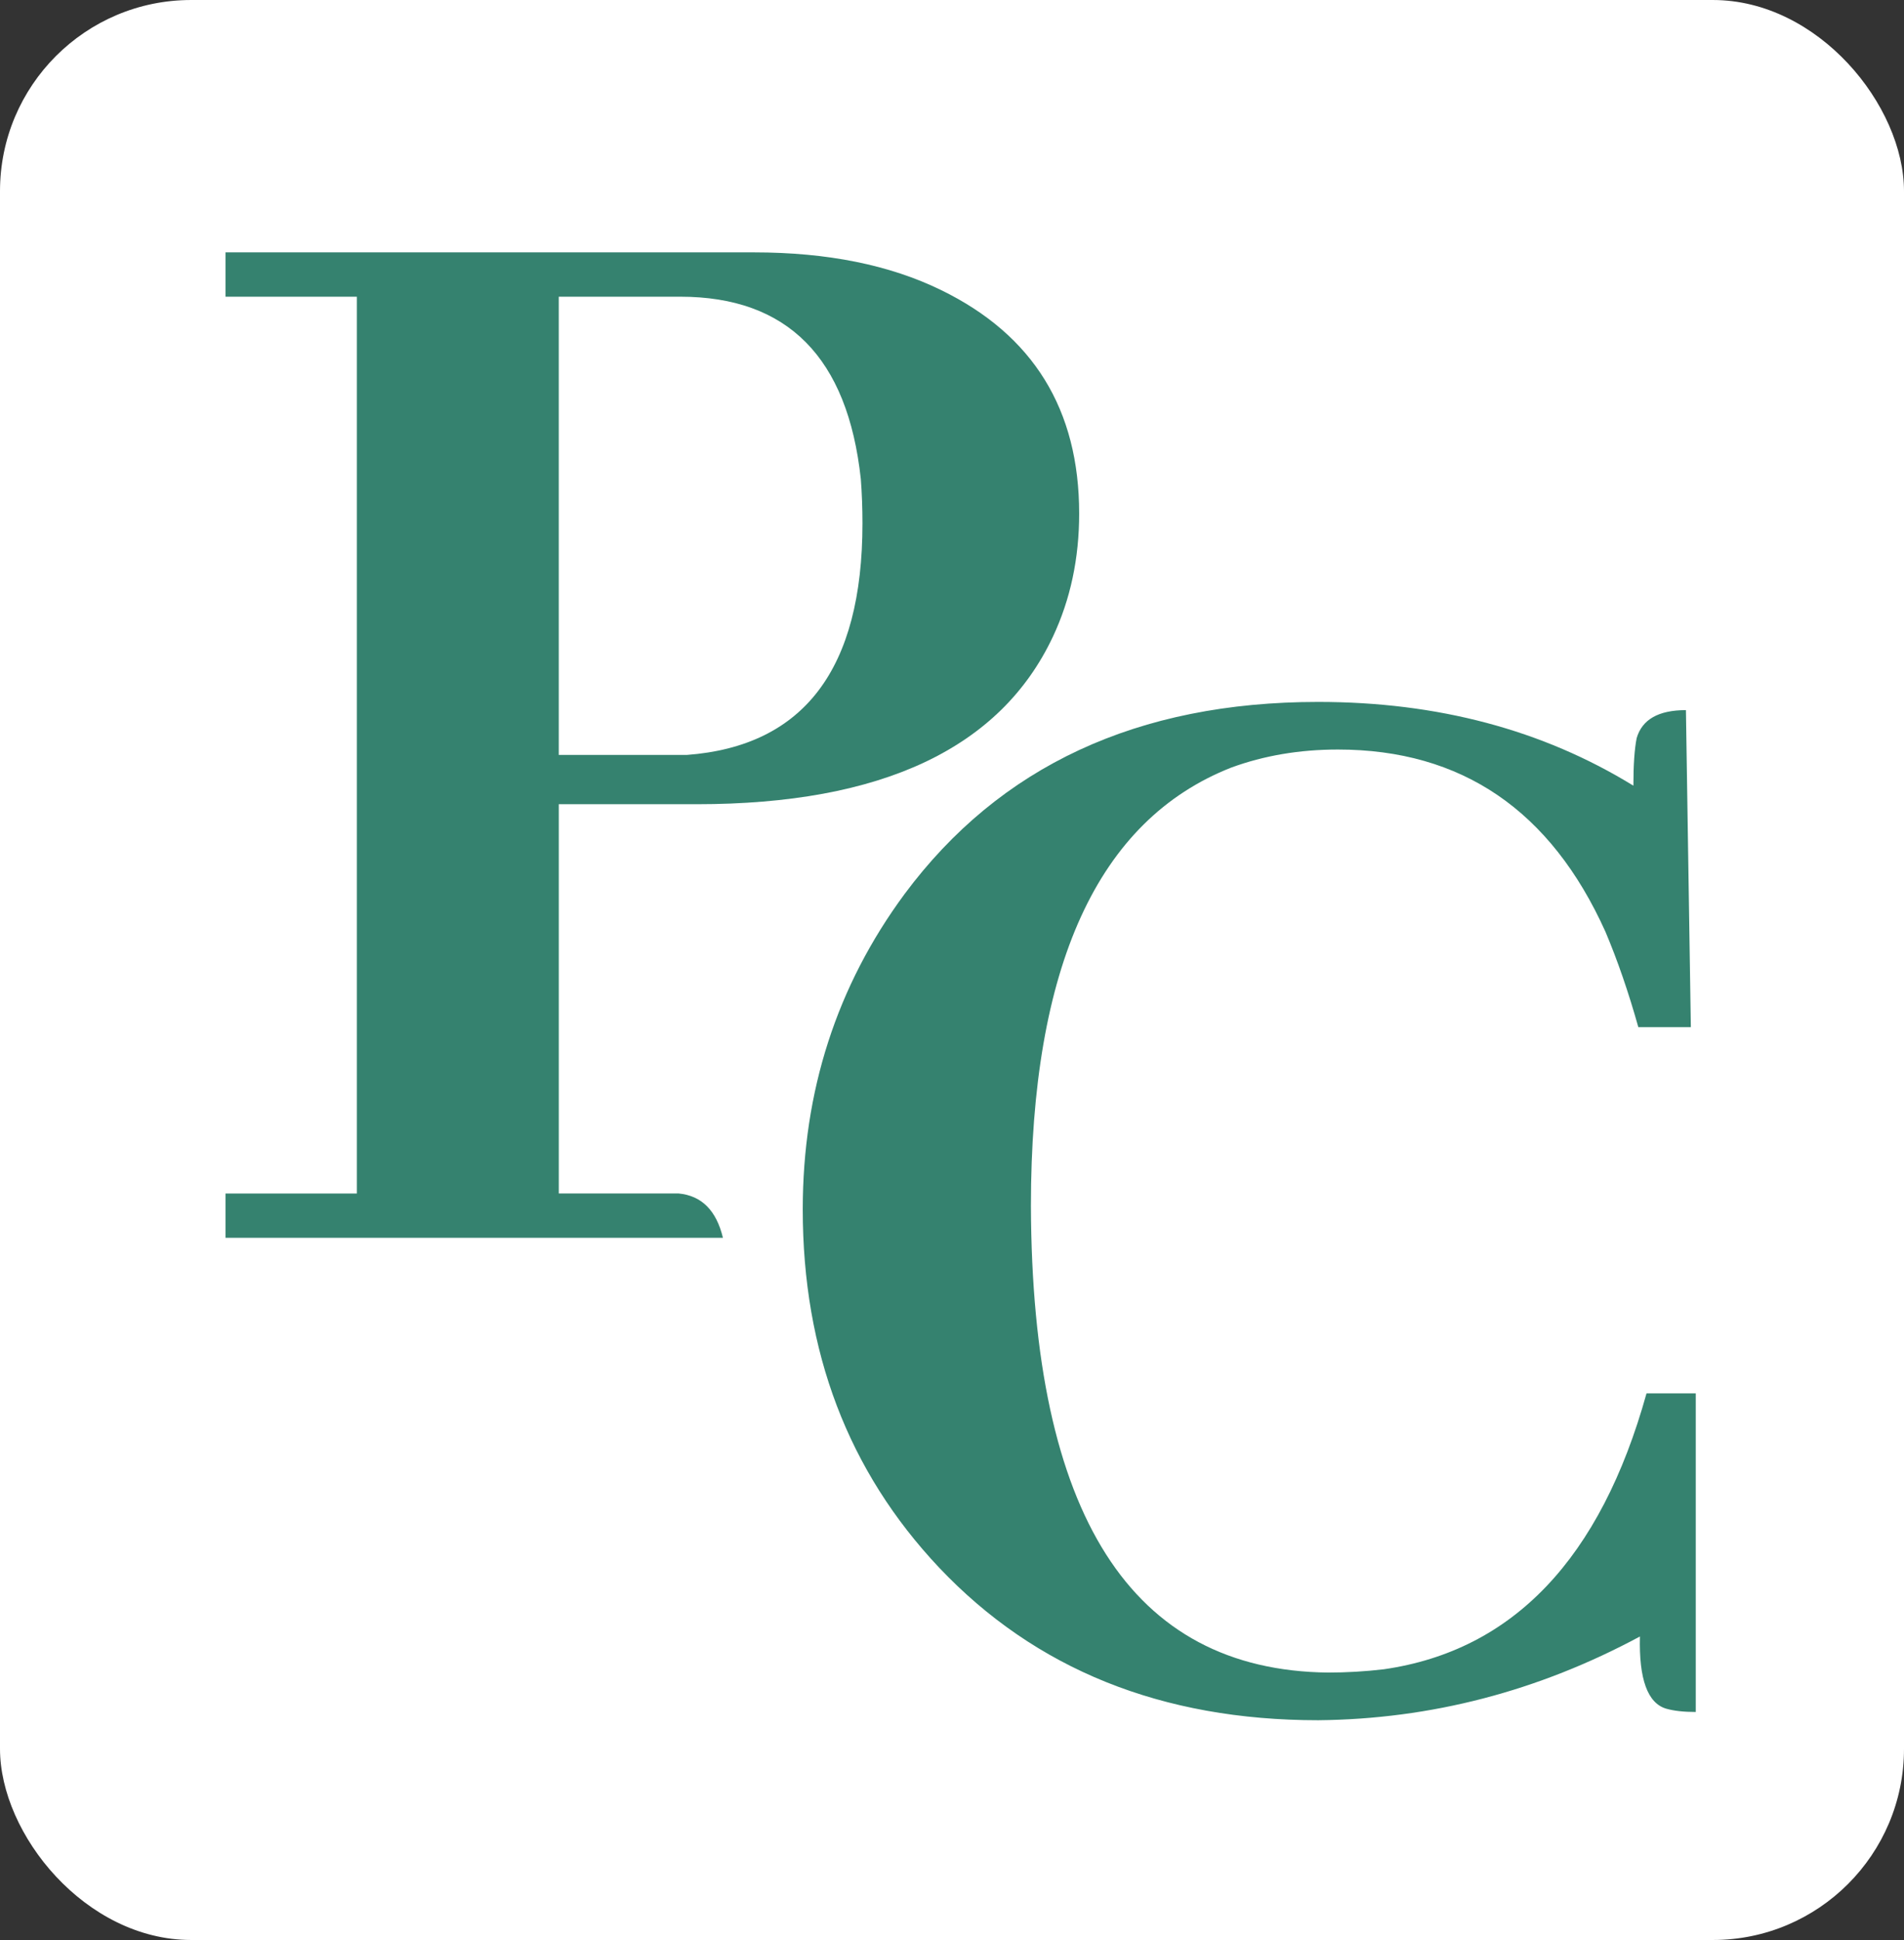
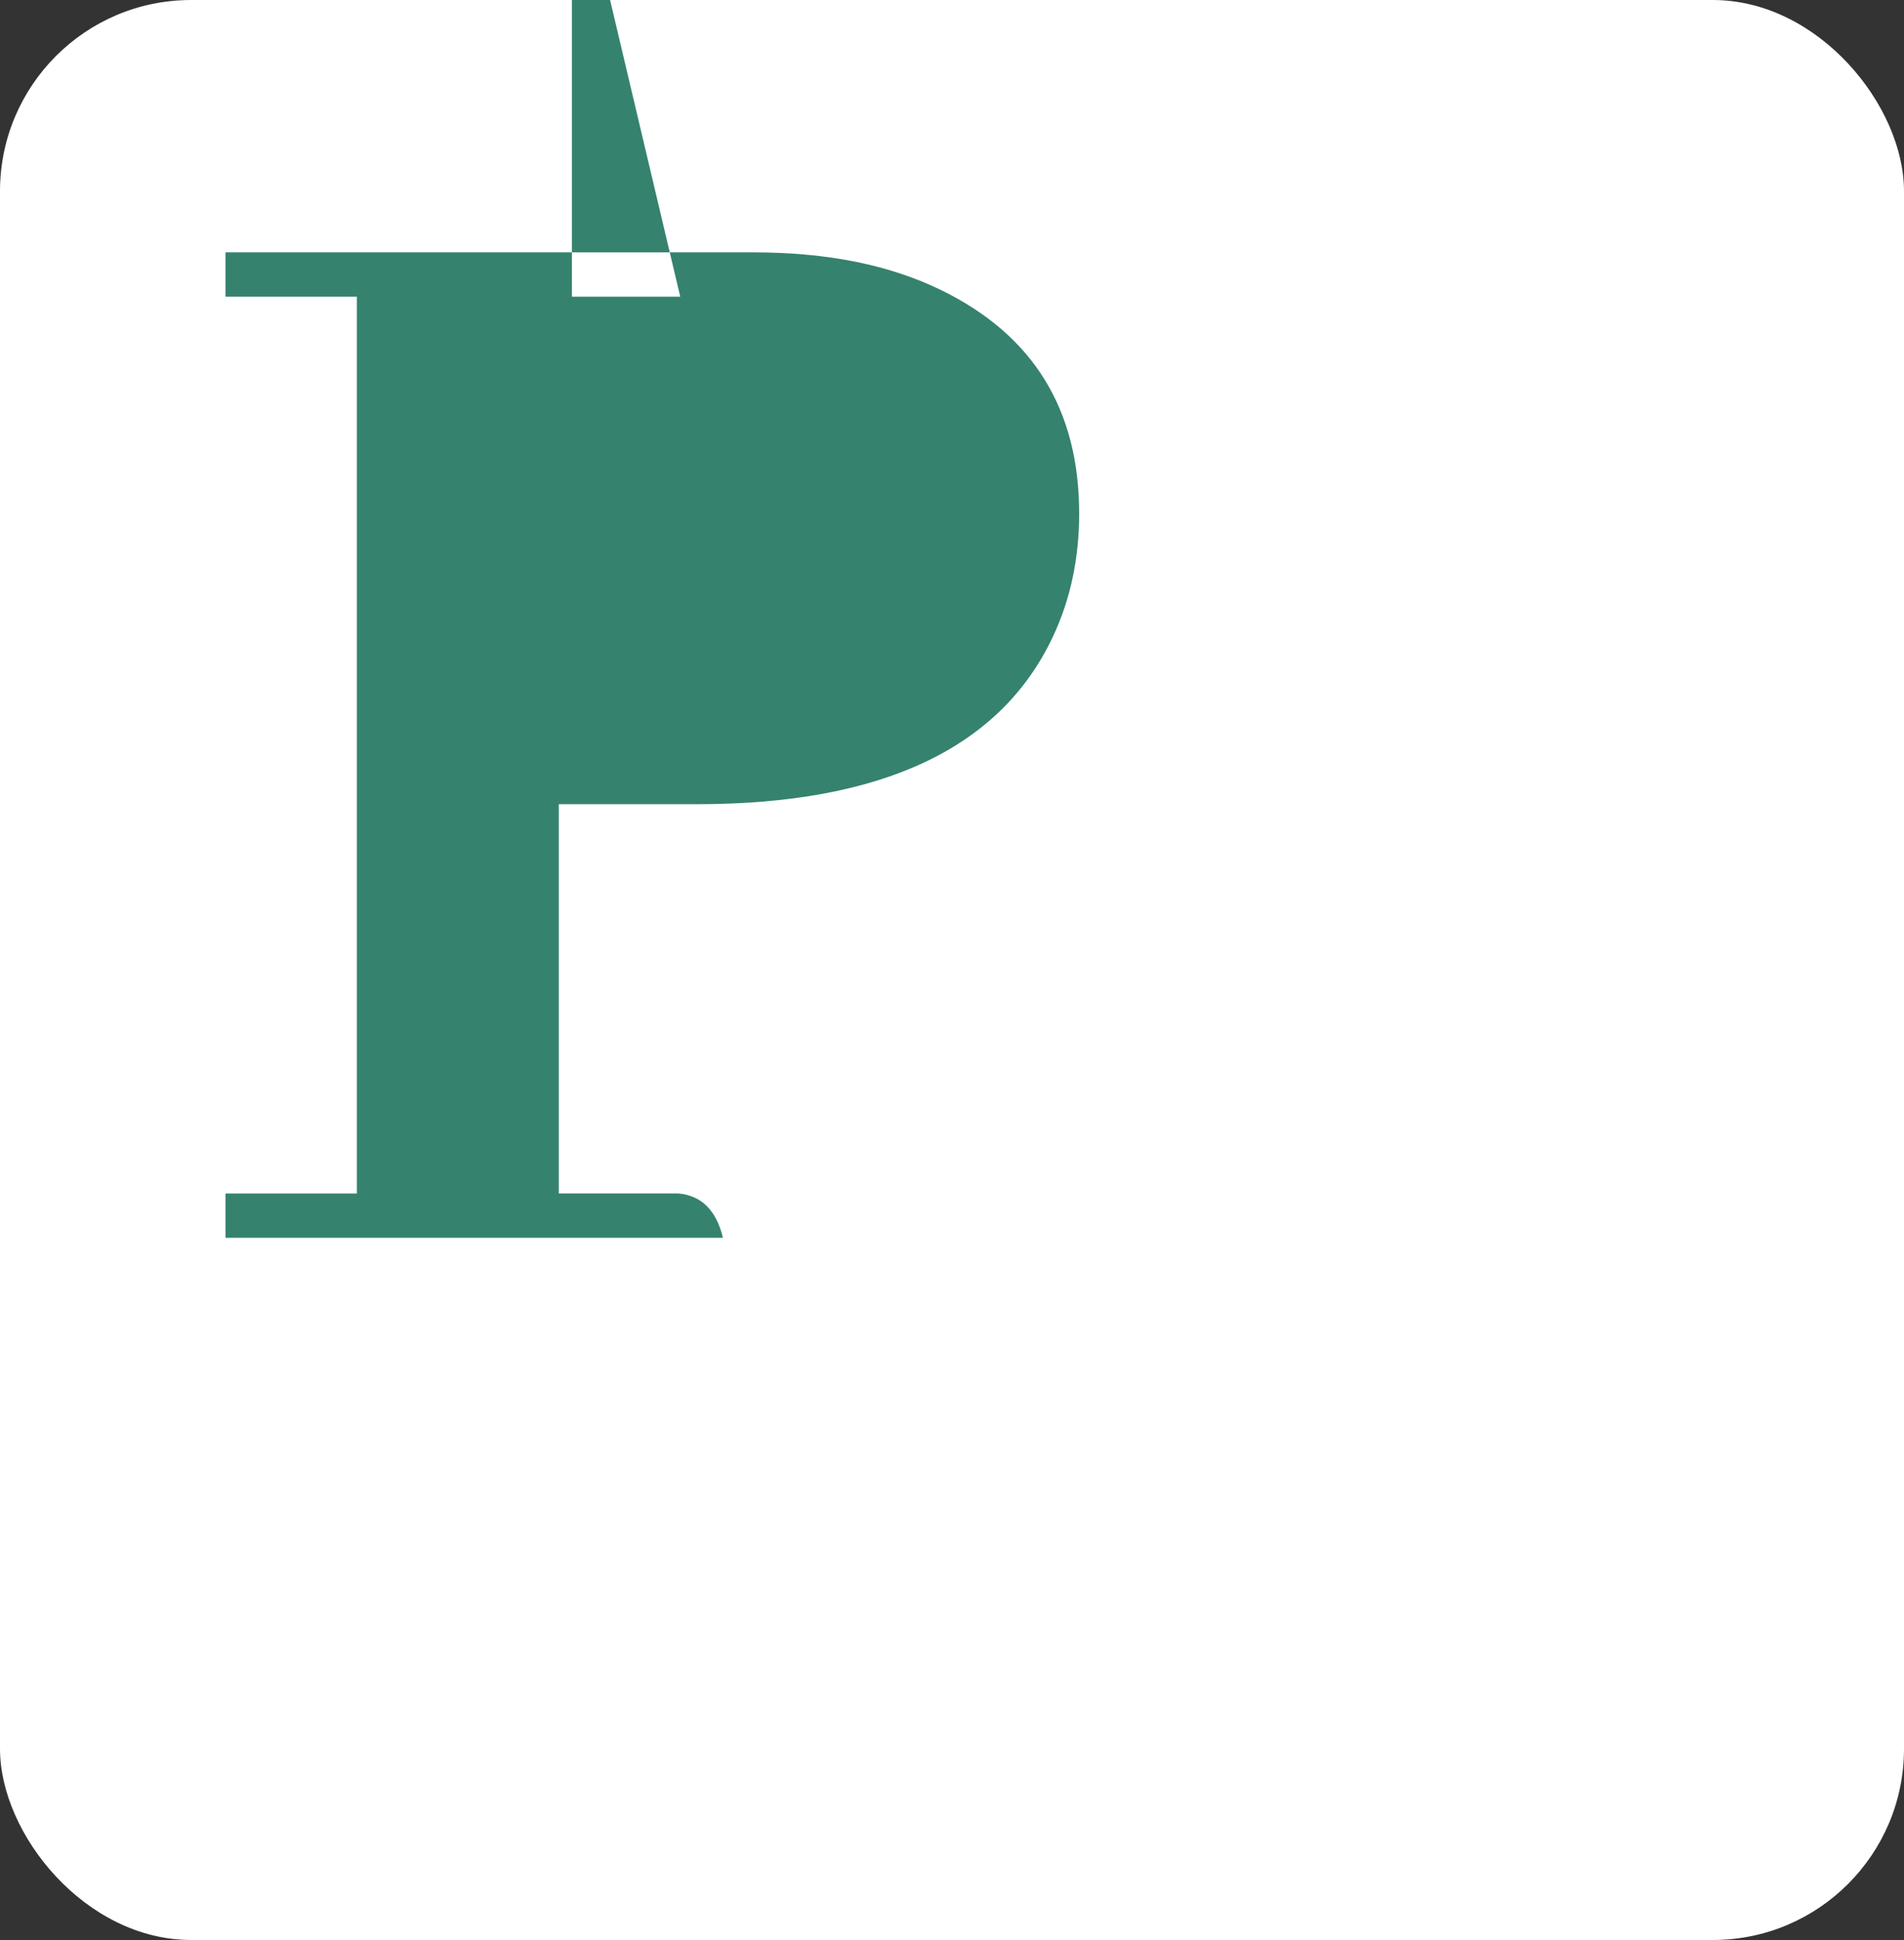
<svg xmlns="http://www.w3.org/2000/svg" xmlns:ns1="http://www.inkscape.org/namespaces/inkscape" xmlns:ns2="http://sodipodi.sourceforge.net/DTD/sodipodi-0.dtd" width="35.165mm" height="35.812mm" viewBox="0 0 28.815 29.345" version="1.1" id="svg1" ns1:version="1.3.2 (091e20e, 2023-11-25, custom)" ns2:docname="favicon4.svg">
  <rect x="0" y="0" width="28.815" height="29.345" fill="#333333" stroke="none" />
  <ns2:namedview id="namedview1" pagecolor="#d5d1d1" bordercolor="#000000" borderopacity="0.25" ns1:showpageshadow="false" ns1:pageopacity="0.0" ns1:pagecheckerboard="false" ns1:deskcolor="#d1d1d1" ns1:document-units="mm" ns1:zoom="2.9934187" ns1:cx="78.004457" ns1:cy="90.03084" ns1:window-width="1392" ns1:window-height="825" ns1:window-x="577" ns1:window-y="74" ns1:window-maximized="0" ns1:current-layer="layer1" borderlayer="false" showborder="true" shape-rendering="auto" ns1:clip-to-page="false" labelstyle="default" />
  <defs id="defs1">
    <rect x="190.866" y="648.189" width="249.449" height="147.402" id="rect6" />
    <rect x="381.732" y="425.197" width="126.614" height="158.74" id="rect5" />
    <rect x="374.173" y="720" width="187.087" height="130.394" id="rect4" />
-     <rect x="245.669" y="544.252" width="153.071" height="124.724" id="rect3" />
-     <rect x="181.417" y="326.929" width="64.252" height="56.693" id="rect2" />
    <rect x="136.063" y="281.575" width="406.299" height="221.102" id="rect1" />
  </defs>
  <g ns1:label="Layer 1" ns1:groupmode="layer" id="layer1" transform="translate(-66.195,-114.353)" style="opacity:1;fill-rule:evenodd">
    <rect style="display:inline;opacity:1;fill:#ffffff;fill-opacity:1;fill-rule:evenodd;stroke-width:0.252" id="rect7" width="28.815" height="29.345" x="66.195" y="114.353" ry="2.892" ns1:label="reto" />
    <g id="g7" transform="translate(-1.617,-0.485)" style="fill:#35826f;fill-opacity:1">
-       <path d="m 432.92,501.698 q -0.094,3.656 1.5,4.125 0.656,0.188 1.688,0.188 v -18.188 h -2.812 q -3.938,14.156 -15,15.75 -1.594,0.188 -3.188,0.188 -16.875,-0.188 -16.969,-26.625 0,-20.531 11.438,-25.031 2.812,-1.031 6.094,-1.031 10.594,0 15.281,10.406 1.031,2.438 1.875,5.438 h 3 l -0.281,-18.094 q -2.344,0 -2.812,1.594 -0.188,0.938 -0.188,2.719 -7.781,-4.781 -18,-4.781 -15.469,0 -23.625,10.969 -5.812,7.875 -5.812,18 0,12.188 7.781,20.438 8.25,8.719 21.656,8.719 9.656,-0.094 18.375,-4.781 z" id="text5" style="font-weight:bold;font-size:96px;font-family:'Abhaya Libre';-inkscape-font-specification:'Abhaya Libre Bold';white-space:pre;fill:#35826f;fill-opacity:1" transform="matrix(0.265,0,0,0.265,-22.093,6.641)" aria-label="C" />
-       <path d="m 219.271,674.815 q 9.188,0 10.312,10.406 0.094,1.219 0.094,2.531 0,12.469 -10.031,13.219 -0.562,0 -1.125,0 h -6.188 v -26.156 z m 2.438,53.719 q -0.562,-2.344 -2.531,-2.531 h -6.844 v -22.219 h 7.875 q 15.844,0 20.344,-9.562 1.5,-3.188 1.5,-7.031 0,-8.906 -7.875,-12.75 -4.406,-2.156 -10.688,-2.156 h -30.188 v 2.531 h 7.5 v 51.188 h -7.5 v 2.531 z" id="text6" style="font-weight:bold;font-size:96px;font-family:'Abhaya Libre';-inkscape-font-specification:'Abhaya Libre Bold';white-space:pre;fill:#35826f;fill-opacity:1" transform="matrix(0.265,0,0,0.265,20,-59.5)" aria-label="P" />
+       <path d="m 219.271,674.815 h -6.188 v -26.156 z m 2.438,53.719 q -0.562,-2.344 -2.531,-2.531 h -6.844 v -22.219 h 7.875 q 15.844,0 20.344,-9.562 1.5,-3.188 1.5,-7.031 0,-8.906 -7.875,-12.75 -4.406,-2.156 -10.688,-2.156 h -30.188 v 2.531 h 7.5 v 51.188 h -7.5 v 2.531 z" id="text6" style="font-weight:bold;font-size:96px;font-family:'Abhaya Libre';-inkscape-font-specification:'Abhaya Libre Bold';white-space:pre;fill:#35826f;fill-opacity:1" transform="matrix(0.265,0,0,0.265,20,-59.5)" aria-label="P" />
    </g>
  </g>
</svg>